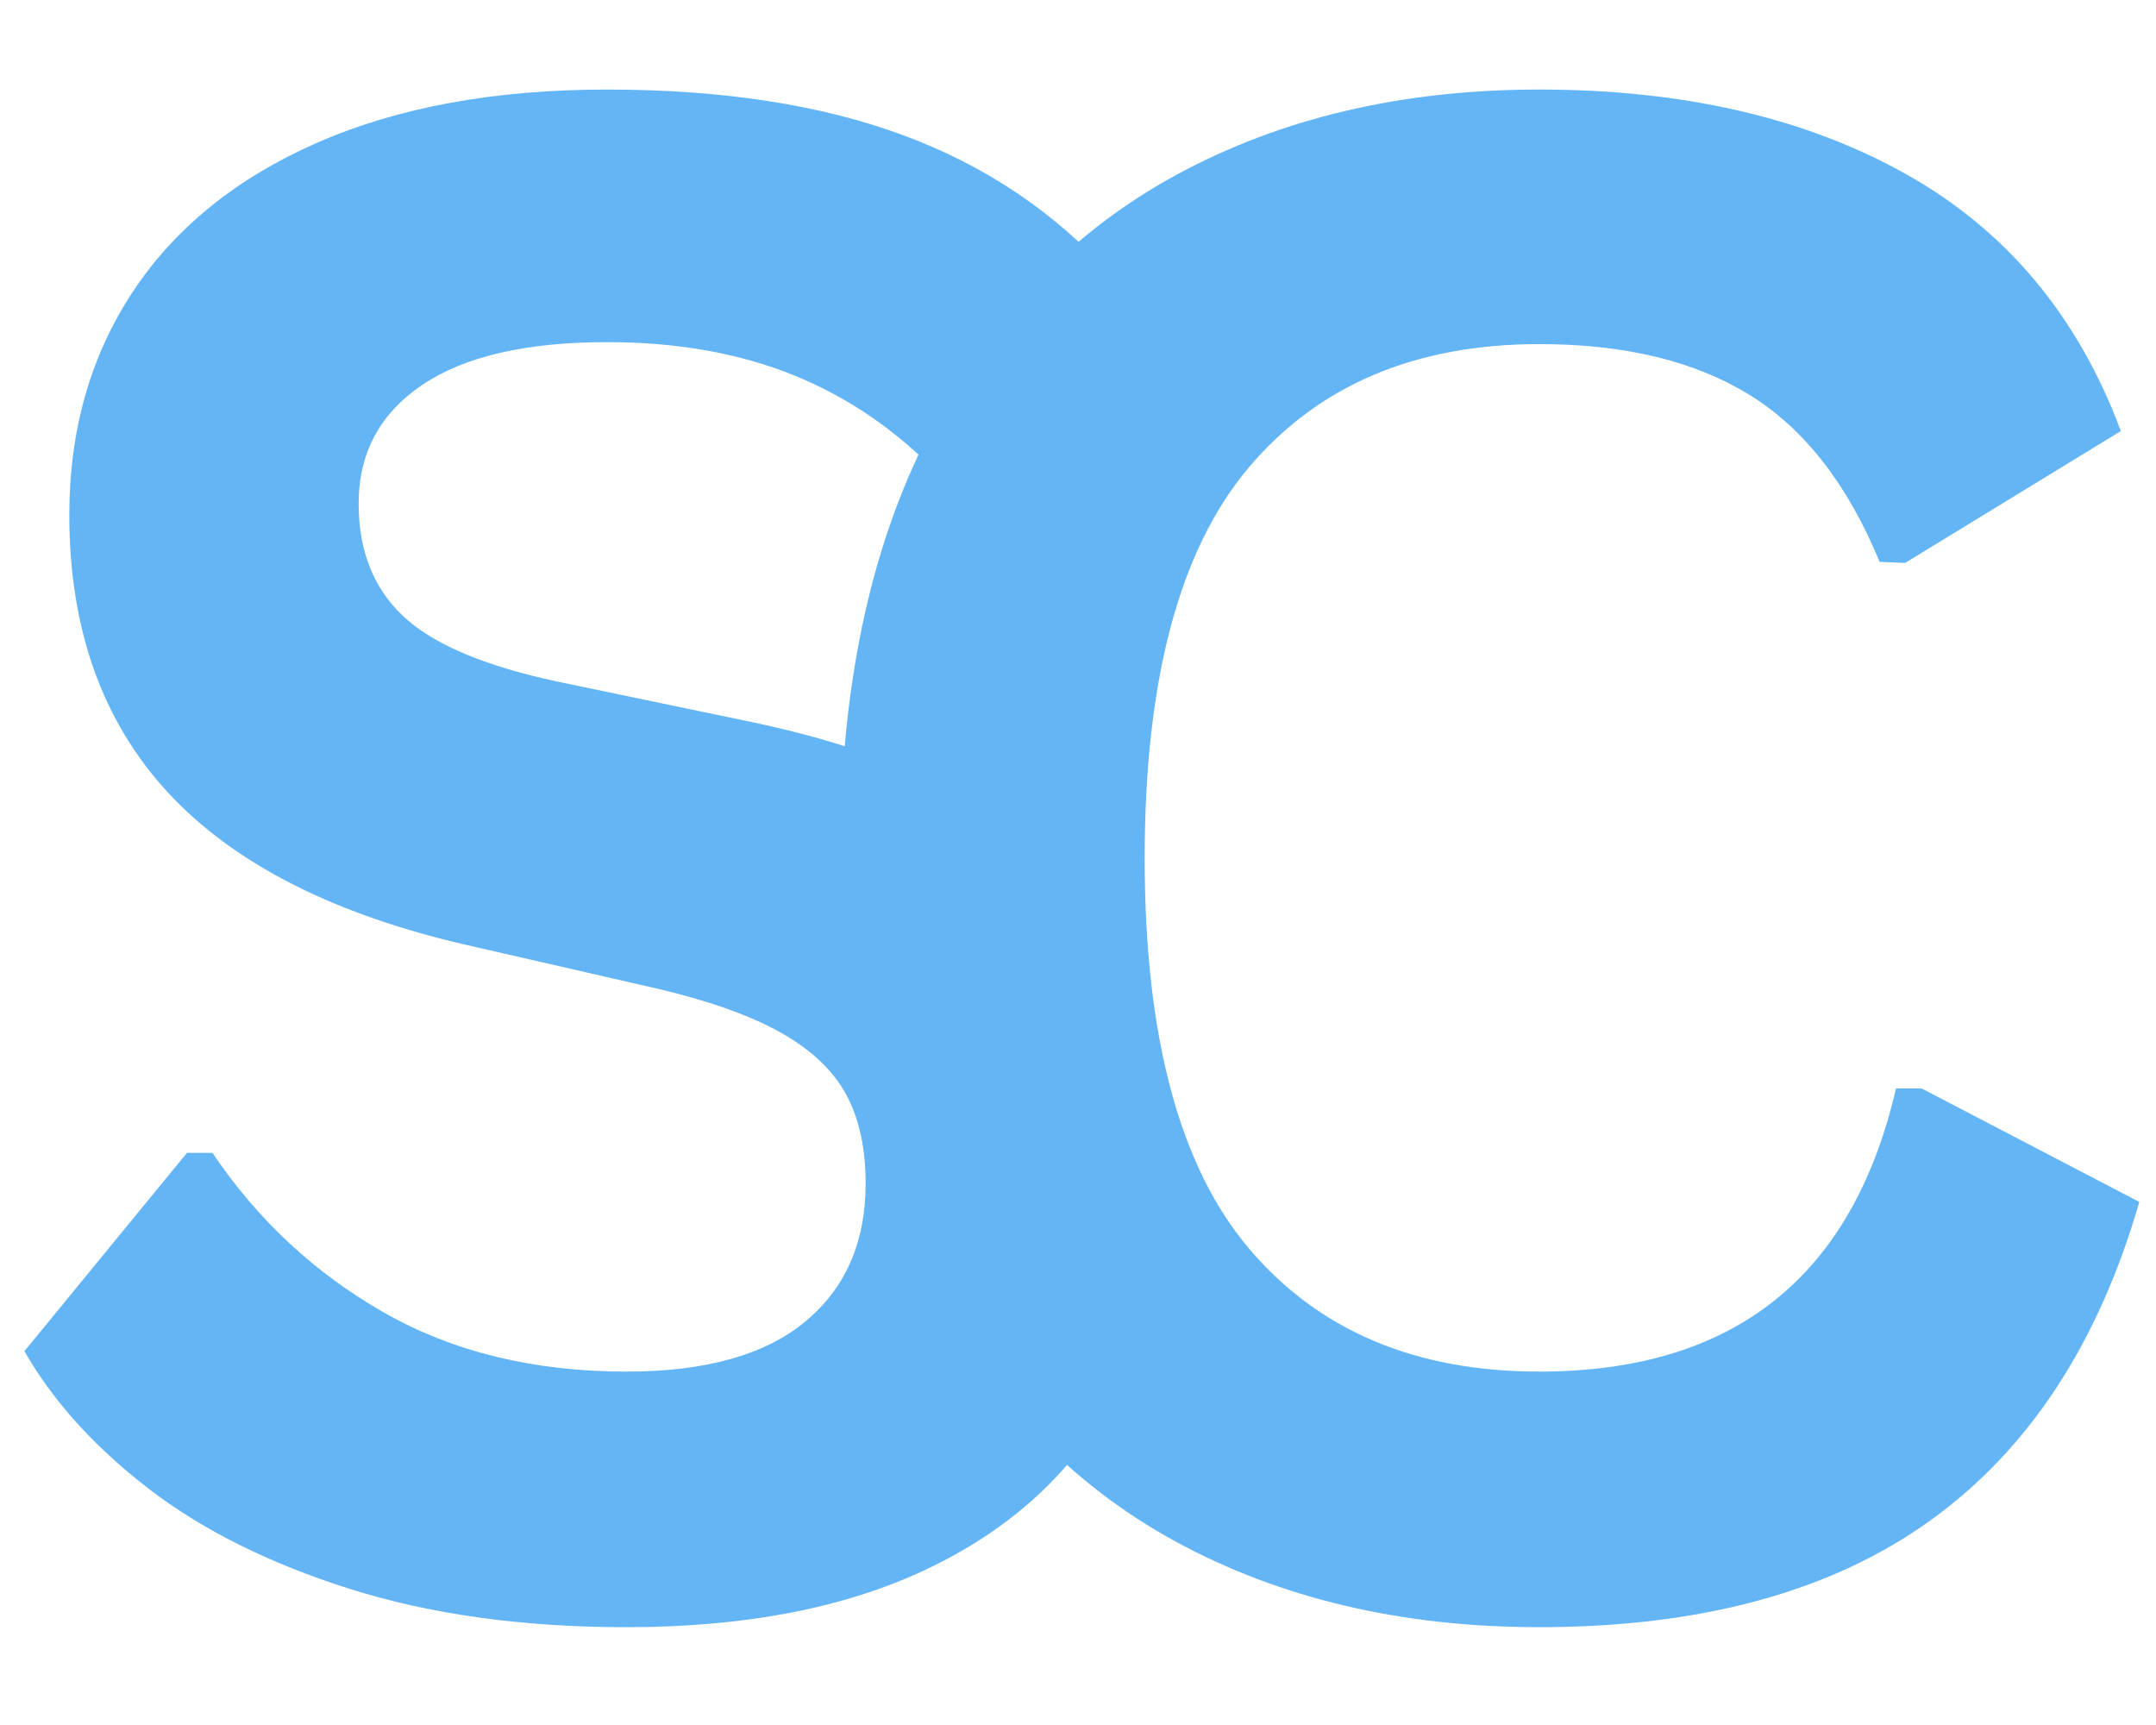
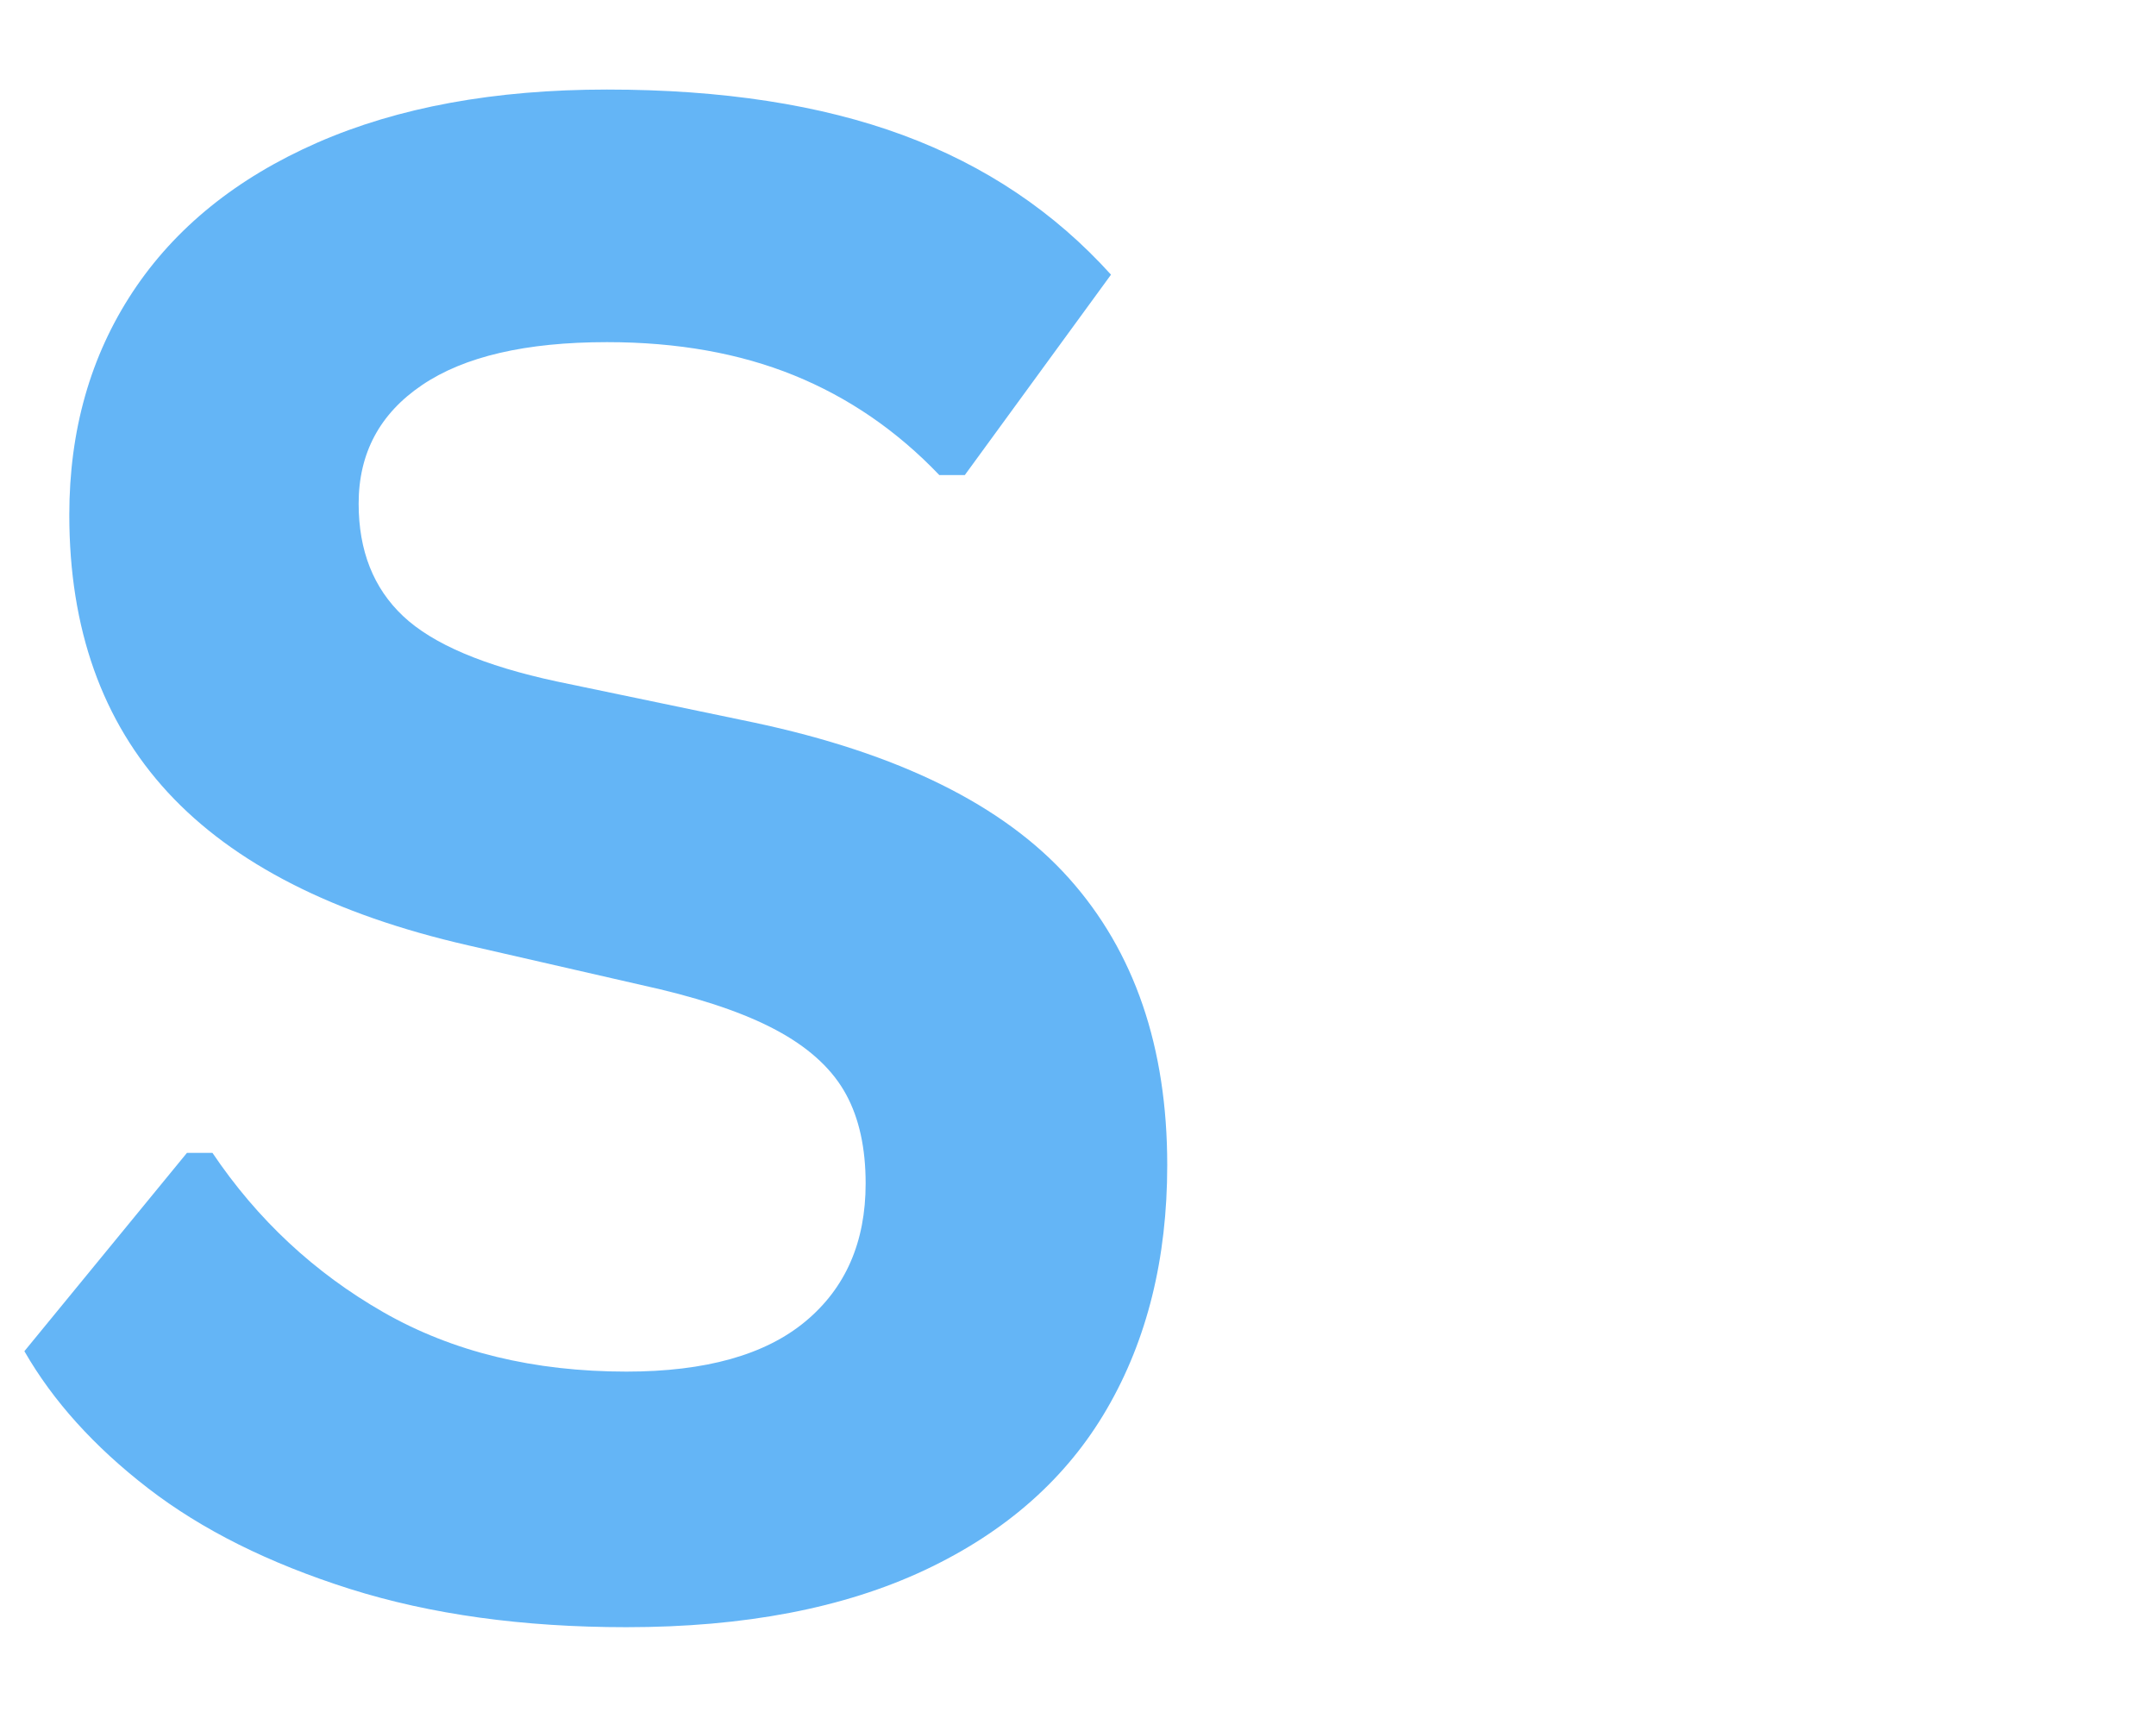
<svg xmlns="http://www.w3.org/2000/svg" width="480" zoomAndPan="magnify" viewBox="0 0 360 288" height="384" preserveAspectRatio="xMidYMid meet" version="1.2">
  <defs />
  <g id="3e30b2fb01">
    <g style="fill:#64b5f6;fill-opacity:1;">
      <g transform="translate(-6.006, 268.092)">
        <path style="stroke:none" d="M 110.609 3.578 C 93.305 3.578 77.91 1.445 64.422 -2.812 C 50.941 -7.082 39.707 -12.688 30.719 -19.625 C 21.727 -26.57 14.848 -34.195 10.078 -42.5 L 37.219 -75.609 L 41.484 -75.609 C 48.992 -64.461 58.52 -55.586 70.062 -48.984 C 81.613 -42.391 95.129 -39.094 110.609 -39.094 C 123.805 -39.094 133.758 -41.879 140.469 -47.453 C 147.188 -53.023 150.547 -60.707 150.547 -70.5 C 150.547 -76.414 149.461 -81.363 147.297 -85.344 C 145.141 -89.332 141.555 -92.75 136.547 -95.594 C 131.547 -98.438 124.773 -100.879 116.234 -102.922 L 84.156 -110.266 C 61.738 -115.391 45.035 -123.895 34.047 -135.781 C 23.066 -147.676 17.578 -163.125 17.578 -182.125 C 17.578 -196.238 21.102 -208.645 28.156 -219.344 C 35.219 -230.039 45.488 -238.348 58.969 -244.266 C 72.457 -250.18 88.586 -253.141 107.359 -253.141 C 126.598 -253.141 143.07 -250.602 156.781 -245.531 C 170.488 -240.469 182.066 -232.703 191.516 -222.234 L 167.109 -188.781 L 162.844 -188.781 C 155.781 -196.176 147.695 -201.723 138.594 -205.422 C 129.5 -209.117 119.086 -210.969 107.359 -210.969 C 93.816 -210.969 83.52 -208.578 76.469 -203.797 C 69.414 -199.023 65.891 -192.426 65.891 -184 C 65.891 -176.156 68.363 -169.898 73.312 -165.234 C 78.258 -160.566 86.82 -156.926 99 -154.312 L 131.781 -147.484 C 156.008 -142.359 173.586 -133.676 184.516 -121.438 C 195.441 -109.207 200.906 -93.25 200.906 -73.562 C 200.906 -57.977 197.547 -44.41 190.828 -32.859 C 184.117 -21.305 173.992 -12.344 160.453 -5.969 C 146.91 0.395 130.297 3.578 110.609 3.578 Z M 110.609 3.578 " />
      </g>
    </g>
    <g style="fill:#64b5f6;fill-opacity:1;">
      <g transform="translate(120.633, 268.09)">
-         <path style="stroke:none" d="M 136.391 3.578 C 113.398 3.578 93.141 -1.195 75.609 -10.75 C 58.086 -20.312 44.375 -34.676 34.469 -53.844 C 24.57 -73.02 19.625 -96.664 19.625 -124.781 C 19.625 -152.883 24.57 -176.52 34.469 -195.688 C 44.375 -214.863 58.086 -229.234 75.609 -238.797 C 93.141 -248.359 113.398 -253.141 136.391 -253.141 C 160.398 -253.141 180.797 -248.441 197.578 -239.047 C 214.359 -229.66 226.332 -215.352 233.5 -196.125 L 197.484 -174.109 L 193.219 -174.281 C 187.875 -187.25 180.617 -196.551 171.453 -202.188 C 162.297 -207.82 150.609 -210.641 136.391 -210.641 C 115.672 -210.641 99.508 -203.781 87.906 -190.062 C 76.301 -176.352 70.5 -154.594 70.5 -124.781 C 70.5 -95.07 76.301 -73.363 87.906 -59.656 C 99.508 -45.945 115.672 -39.094 136.391 -39.094 C 168.816 -39.094 188.672 -54.852 195.953 -86.375 L 200.219 -86.375 L 236.578 -67.422 C 229.754 -43.754 218.094 -26.004 201.594 -14.172 C 185.094 -2.336 163.359 3.578 136.391 3.578 Z M 136.391 3.578 " />
-       </g>
+         </g>
    </g>
  </g>
</svg>